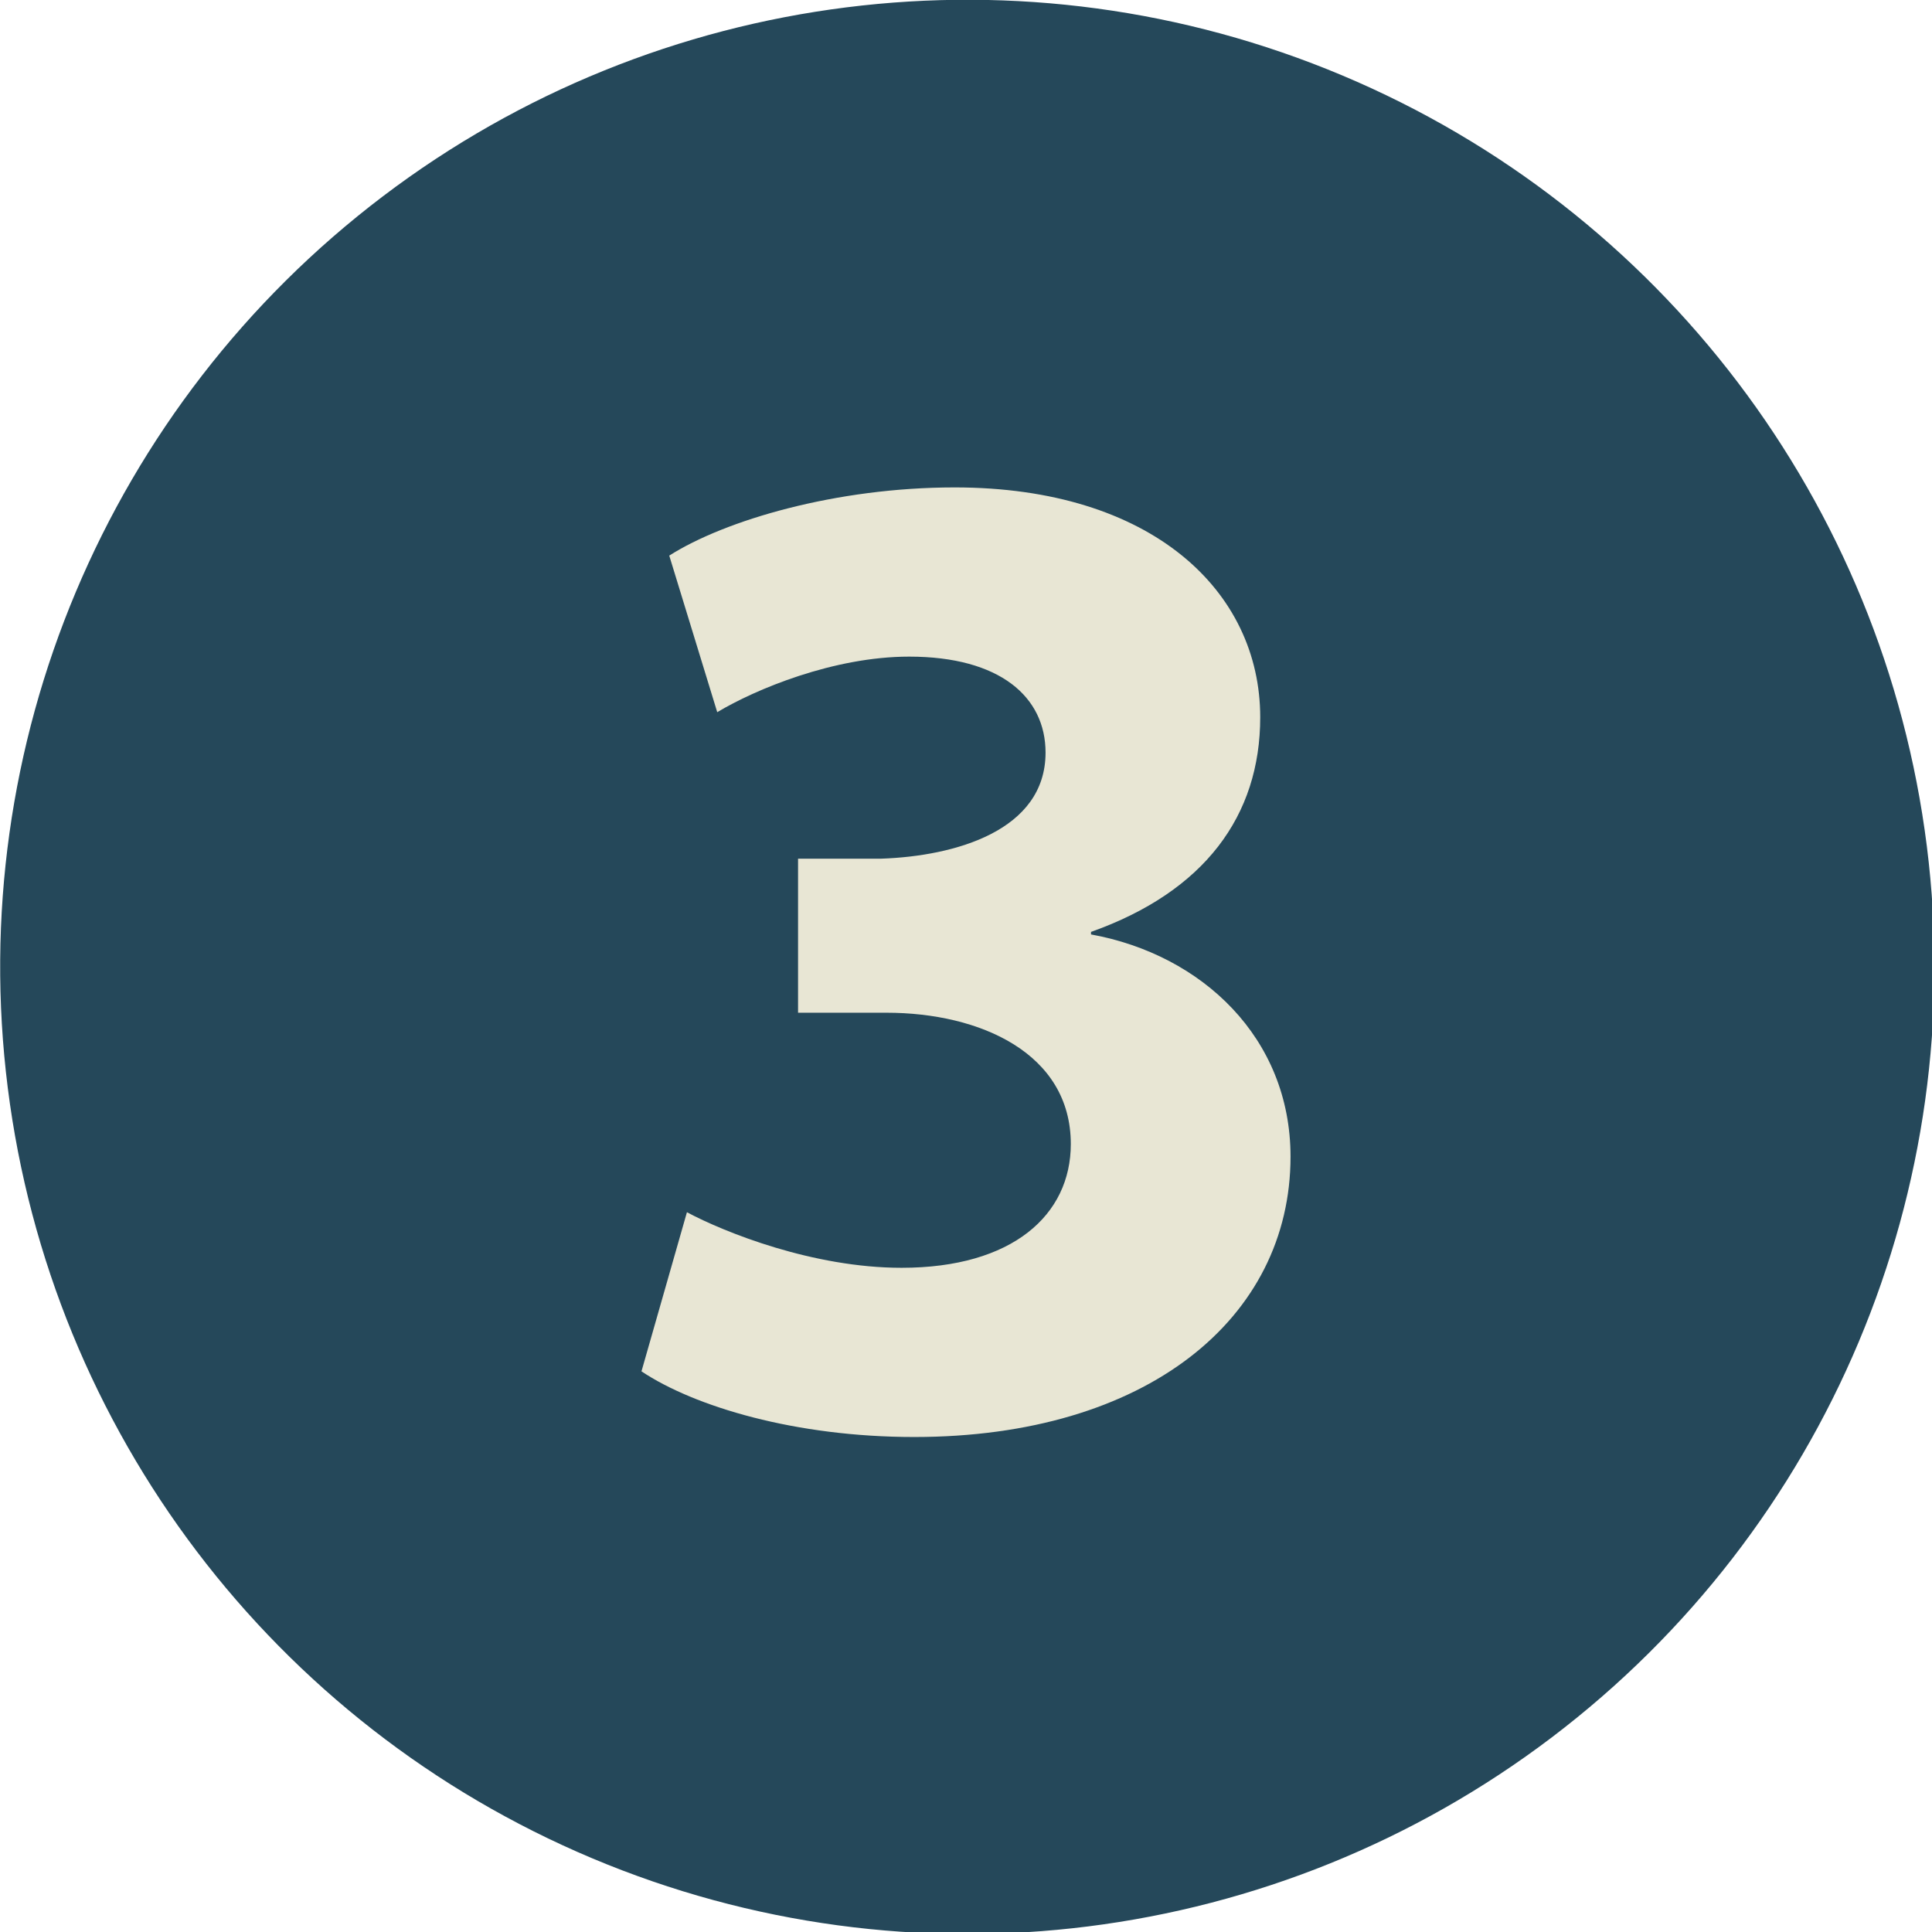
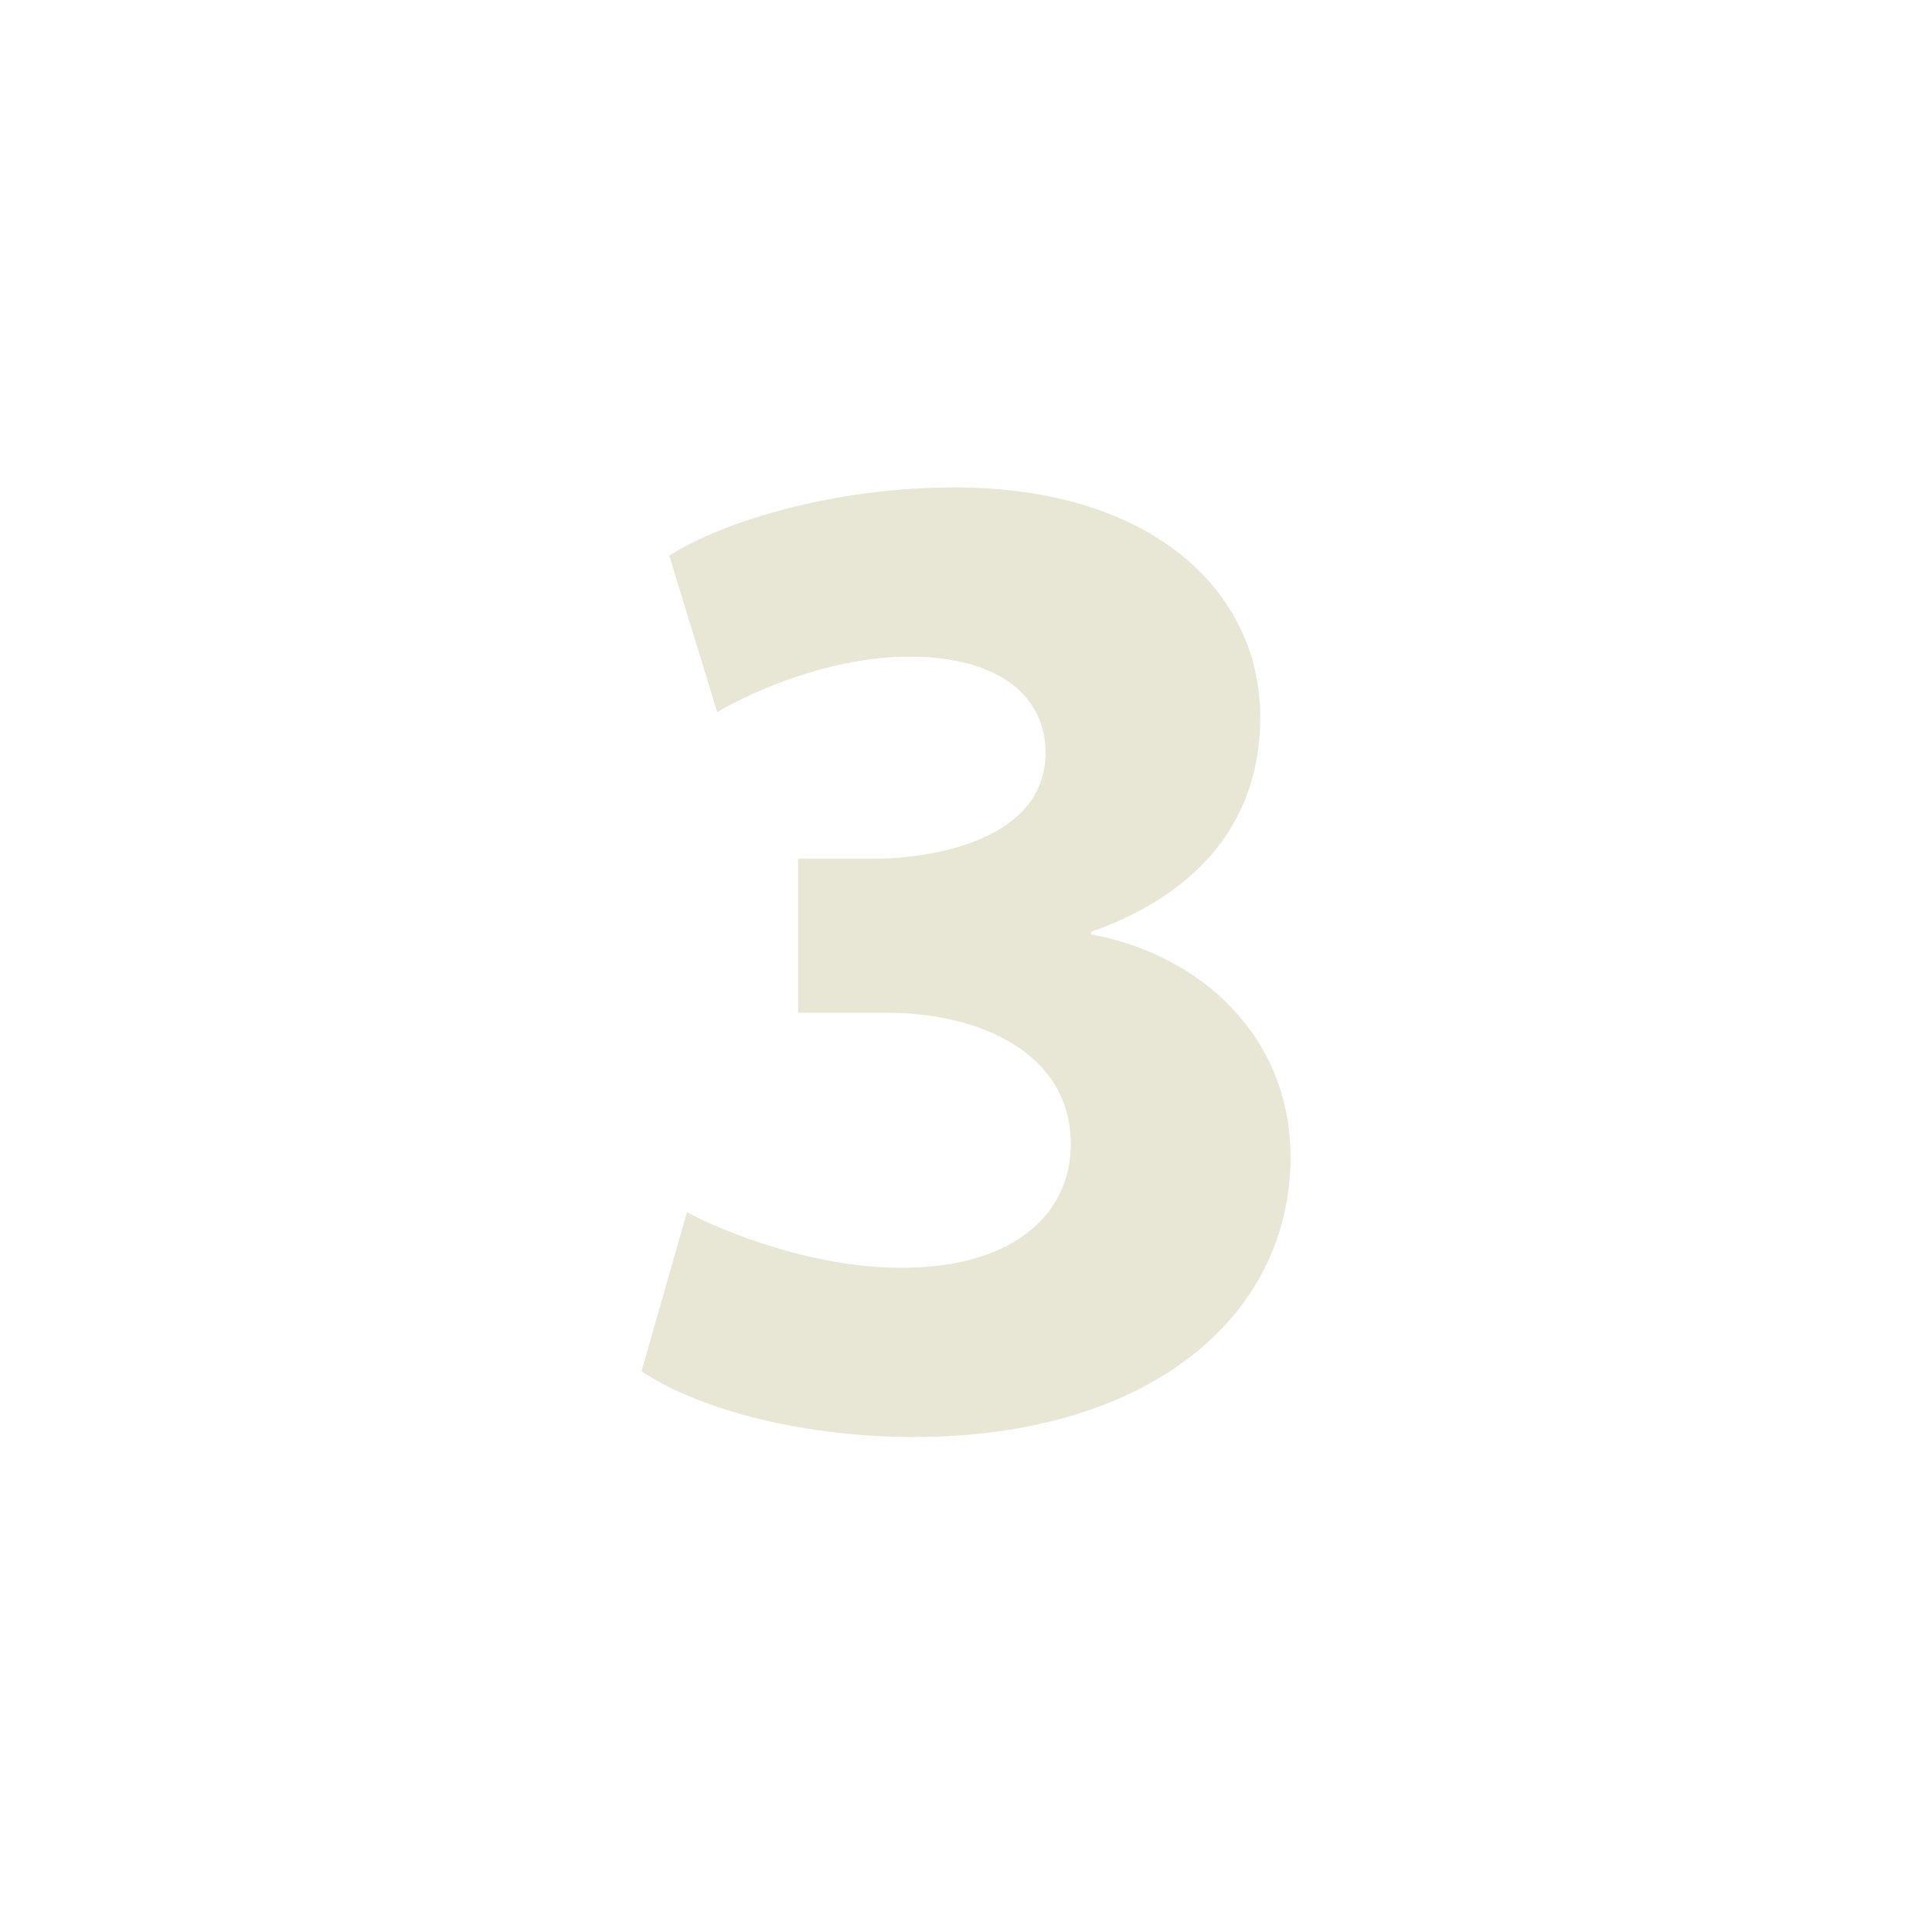
<svg xmlns="http://www.w3.org/2000/svg" version="1.1" id="Layer_1" x="0px" y="0px" viewBox="0 0 76.5 76.5" style="enable-background:new 0 0 76.5 76.5;" xml:space="preserve">
  <style type="text/css">
	.st0{fill:#25485A;}
	.st1{fill:#E8E6D4;}
</style>
  <g>
    <g>
      <ellipse transform="matrix(0.992 -0.125 0.125 0.992 -14.677 28.93)" class="st0" cx="223.4" cy="131.5" rx="38.3" ry="38.3" />
    </g>
    <g>
-       <path class="st1" d="M220.6,119h-0.1l-6.9,3.3l-1.4-6.4l9.6-4.5h7.1v36.4h-8.2V119z" />
-     </g>
+       </g>
  </g>
  <g>
    <g>
      <ellipse transform="matrix(0.992 -0.125 0.125 0.992 -16.046 16.59)" class="st0" cx="124.3" cy="136.3" rx="38.3" ry="38.3" />
    </g>
    <g>
-       <path class="st1" d="M110.6,152.6v-5.2l4.7-4.3c8-7.1,11.8-11.2,11.9-15.5c0-3-1.8-5.3-6-5.3c-3.1,0-5.9,1.6-7.8,3l-2.4-6.1    c2.7-2.1,7-3.8,11.9-3.8c8.2,0,12.8,4.8,12.8,11.4c0,6.1-4.4,11-9.7,15.7l-3.4,2.8v0.1h13.7v7H110.6z" />
-     </g>
+       </g>
  </g>
  <g>
    <g>
-       <ellipse transform="matrix(0.992 -0.125 0.125 0.992 -4.48 5.079)" class="st0" cx="38.3" cy="38.3" rx="38.3" ry="38.3" />
-     </g>
+       </g>
    <g>
      <path class="st1" d="M27.2,48c1.5,0.8,5,2.2,8.5,2.2c4.4,0,6.7-2.1,6.7-4.9c0-3.6-3.6-5.2-7.3-5.2h-3.5V34h3.3    c2.9-0.1,6.5-1.1,6.5-4.2c0-2.2-1.8-3.8-5.4-3.8c-3,0-6.1,1.3-7.6,2.2L26.5,22c2.2-1.4,6.6-2.7,11.3-2.7c7.8,0,12.1,4.1,12.1,9.1    c0,3.9-2.2,6.9-6.7,8.5v0.1c4.4,0.8,7.9,4.1,7.9,8.8c0,6.4-5.7,11.1-14.9,11.1c-4.7,0-8.7-1.2-10.8-2.6L27.2,48z" />
    </g>
  </g>
  <g>
    <g>
      <ellipse transform="matrix(0.992 -0.125 0.125 0.992 -5.273 -11.579)" class="st0" cx="-95" cy="36.3" rx="38.3" ry="38.3" />
    </g>
    <g>
      <path class="st1" d="M-93.6,52.6v-8.7h-16.1v-5.5l13.8-22.2h10.4v21.3h4.4v6.4h-4.4v8.7H-93.6z M-93.6,37.6v-8.1    c0-2.2,0.1-4.4,0.3-6.8h-0.2c-1.2,2.4-2.1,4.5-3.4,6.8l-4.9,8v0.1H-93.6z" />
    </g>
  </g>
  <g>
    <g>
      <ellipse transform="matrix(0.992 -0.125 0.125 0.992 -16.74 -6.977)" class="st0" cx="-64" cy="130" rx="38.3" ry="38.3" />
    </g>
    <g>
      <path class="st1" d="M-53.4,117h-14.1l-0.8,5.6c0.8-0.1,1.5-0.1,2.4-0.1c3.5,0,7,0.8,9.6,2.6c2.7,1.8,4.4,4.9,4.4,9.1    c0,6.8-5.8,12.8-15.6,12.8c-4.4,0-8.1-1-10.1-2.1l1.5-6.4c1.6,0.8,4.9,1.8,8.2,1.8c3.5,0,7.3-1.7,7.3-5.5c0-3.8-3-6-10.2-6    c-2,0-3.4,0.1-4.9,0.3l2.4-19.1h20V117z" />
    </g>
  </g>
  <g>
    <g>
      <ellipse transform="matrix(0.992 -0.125 0.125 0.992 -18.123 4.915)" class="st0" cx="30.1" cy="147" rx="38.3" ry="38.3" />
    </g>
    <g>
-       <path class="st1" d="M39.7,133c-1-0.1-2,0-3.3,0.1c-7.6,0.6-10.9,4.5-11.9,8.7h0.2c1.8-1.8,4.3-2.9,7.7-2.9    c6.1,0,11.3,4.3,11.3,11.9c0,7.2-5.5,13.2-13.4,13.2c-9.7,0-14.4-7.2-14.4-15.9c0-6.8,2.5-12.5,6.4-16.2c3.6-3.3,8.3-5.1,14.1-5.4    c1.6-0.1,2.6-0.1,3.4-0.1V133z M35.1,151.3c0-3.4-1.8-6.3-5.4-6.3c-2.3,0-4.2,1.4-5,3.2c-0.2,0.4-0.3,1.1-0.3,2.1    c0.2,3.9,2,7.3,5.9,7.3C33.2,157.7,35.1,155,35.1,151.3z" />
-     </g>
+       </g>
  </g>
</svg>